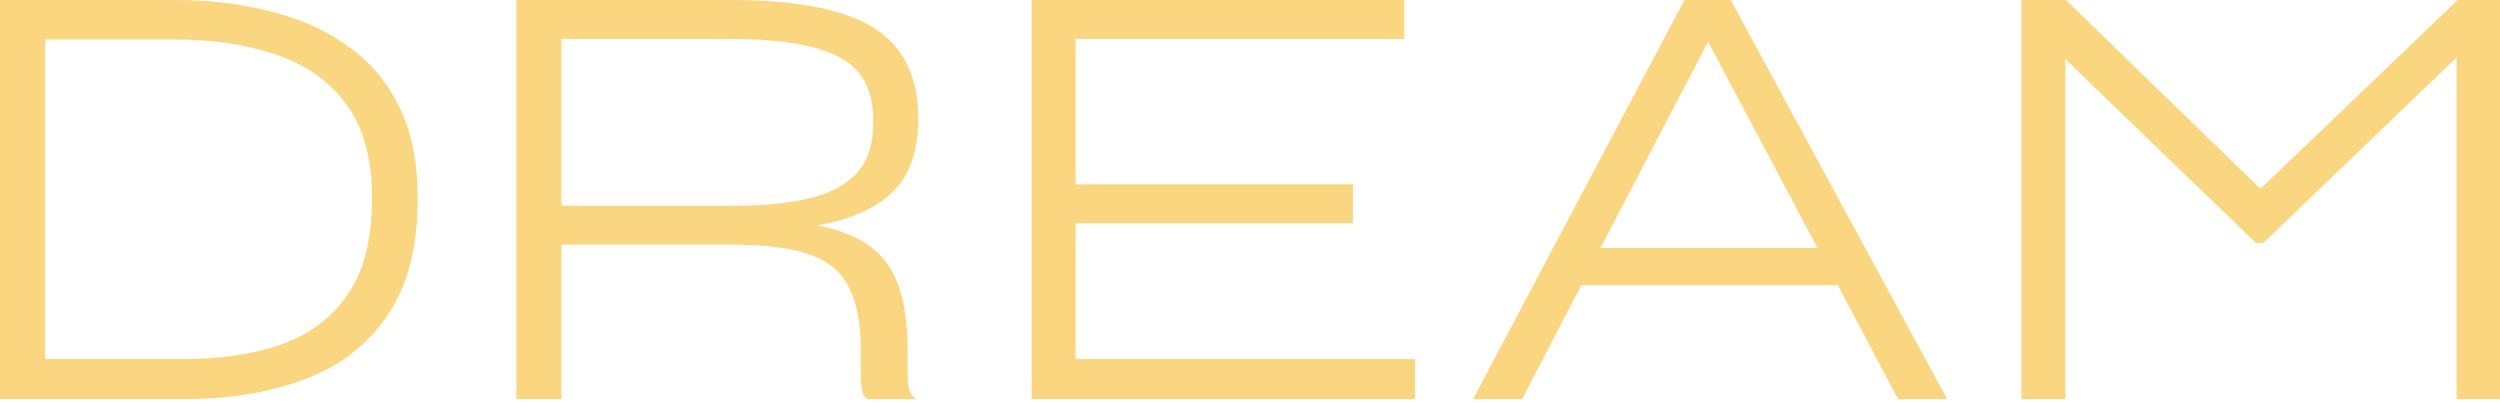
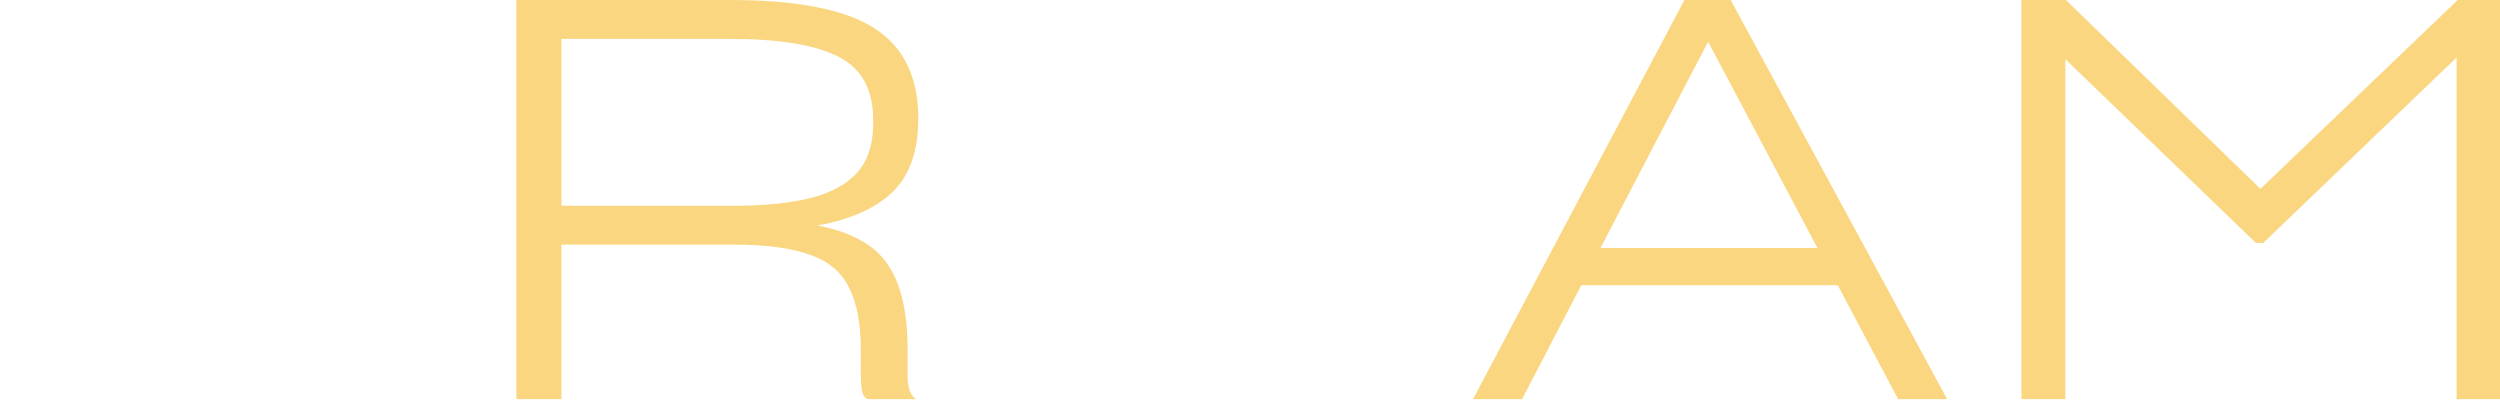
<svg xmlns="http://www.w3.org/2000/svg" fill="none" viewBox="0 0 453 73" height="73" width="453">
  <g clip-path="url(#clip0_2364_8524)">
    <path fill="#FAD681" d="M366.28 72.318V0H374.349L409.589 34.218L445.339 0H453V72.318H445.135V10.419L410.1 44.024H408.772L374.247 10.725V72.318H366.28Z" />
    <path fill="#FAD681" d="M266.917 72.318L305.221 0H313.596L352.82 72.318H343.933L333.004 51.685H286.528L275.803 72.318H266.917ZM290.001 44.943H329.326L309.511 7.559L290.001 44.943Z" />
-     <path fill="#FAD681" d="M186.931 72.318V0H254.447V7.048H194.898V33.401H245.152V40.449H194.898V65.065H256.388V72.318H186.931Z" />
    <path fill="#FAD681" d="M93.566 72.318V0H132.278C144.399 0 153.115 1.702 158.427 5.107C163.738 8.512 166.394 13.96 166.394 21.45C166.394 27.306 164.862 31.733 161.797 34.729C158.733 37.725 154.171 39.768 148.11 40.857C154.171 42.015 158.393 44.33 160.776 47.803C163.227 51.276 164.453 56.451 164.453 63.329V67.925C164.453 68.879 164.555 69.764 164.76 70.581C165.032 71.398 165.44 71.977 165.985 72.318H157.201C156.656 72.045 156.316 71.5 156.179 70.683C156.043 69.798 155.975 68.845 155.975 67.823V63.431C155.975 58.596 155.26 54.817 153.83 52.093C152.468 49.301 150.119 47.327 146.782 46.169C143.446 44.943 138.849 44.33 132.993 44.33H101.737V72.318H93.566ZM131.767 37.282C137.079 37.35 141.709 36.976 145.659 36.159C149.676 35.342 152.775 33.843 154.954 31.665C157.133 29.485 158.222 26.353 158.222 22.267V21.756C158.222 16.241 156.145 12.428 151.992 10.316C147.838 8.137 141.232 7.048 132.176 7.048H101.737V37.282H131.767Z" />
-     <path fill="#FAD681" d="M6.10352e-05 0H31.869C37.929 0 43.615 0.681 48.927 2.043C54.238 3.337 58.903 5.414 62.92 8.274C66.938 11.066 70.07 14.743 72.318 19.305C74.565 23.867 75.688 29.383 75.688 35.852V36.057C75.688 44.841 73.85 51.889 70.173 57.2C66.564 62.512 61.559 66.359 55.157 68.743C48.825 71.126 41.606 72.318 33.503 72.318H6.10352e-05V0ZM31.665 7.15H8.172V65.065H33.197C39.938 65.065 45.862 64.18 50.97 62.41C56.145 60.571 60.163 57.541 63.023 53.319C65.951 49.097 67.415 43.309 67.415 35.955V35.852C67.415 28.77 65.883 23.152 62.818 18.999C59.754 14.777 55.498 11.746 50.05 9.908C44.671 8.069 38.542 7.15 31.665 7.15Z" />
  </g>
  <defs>
    <clipPath id="clip0_2364_8524">
      <rect transform="matrix(-1 0 0 1 453 0)" fill="white" height="72.318" width="453" />
    </clipPath>
  </defs>
</svg>